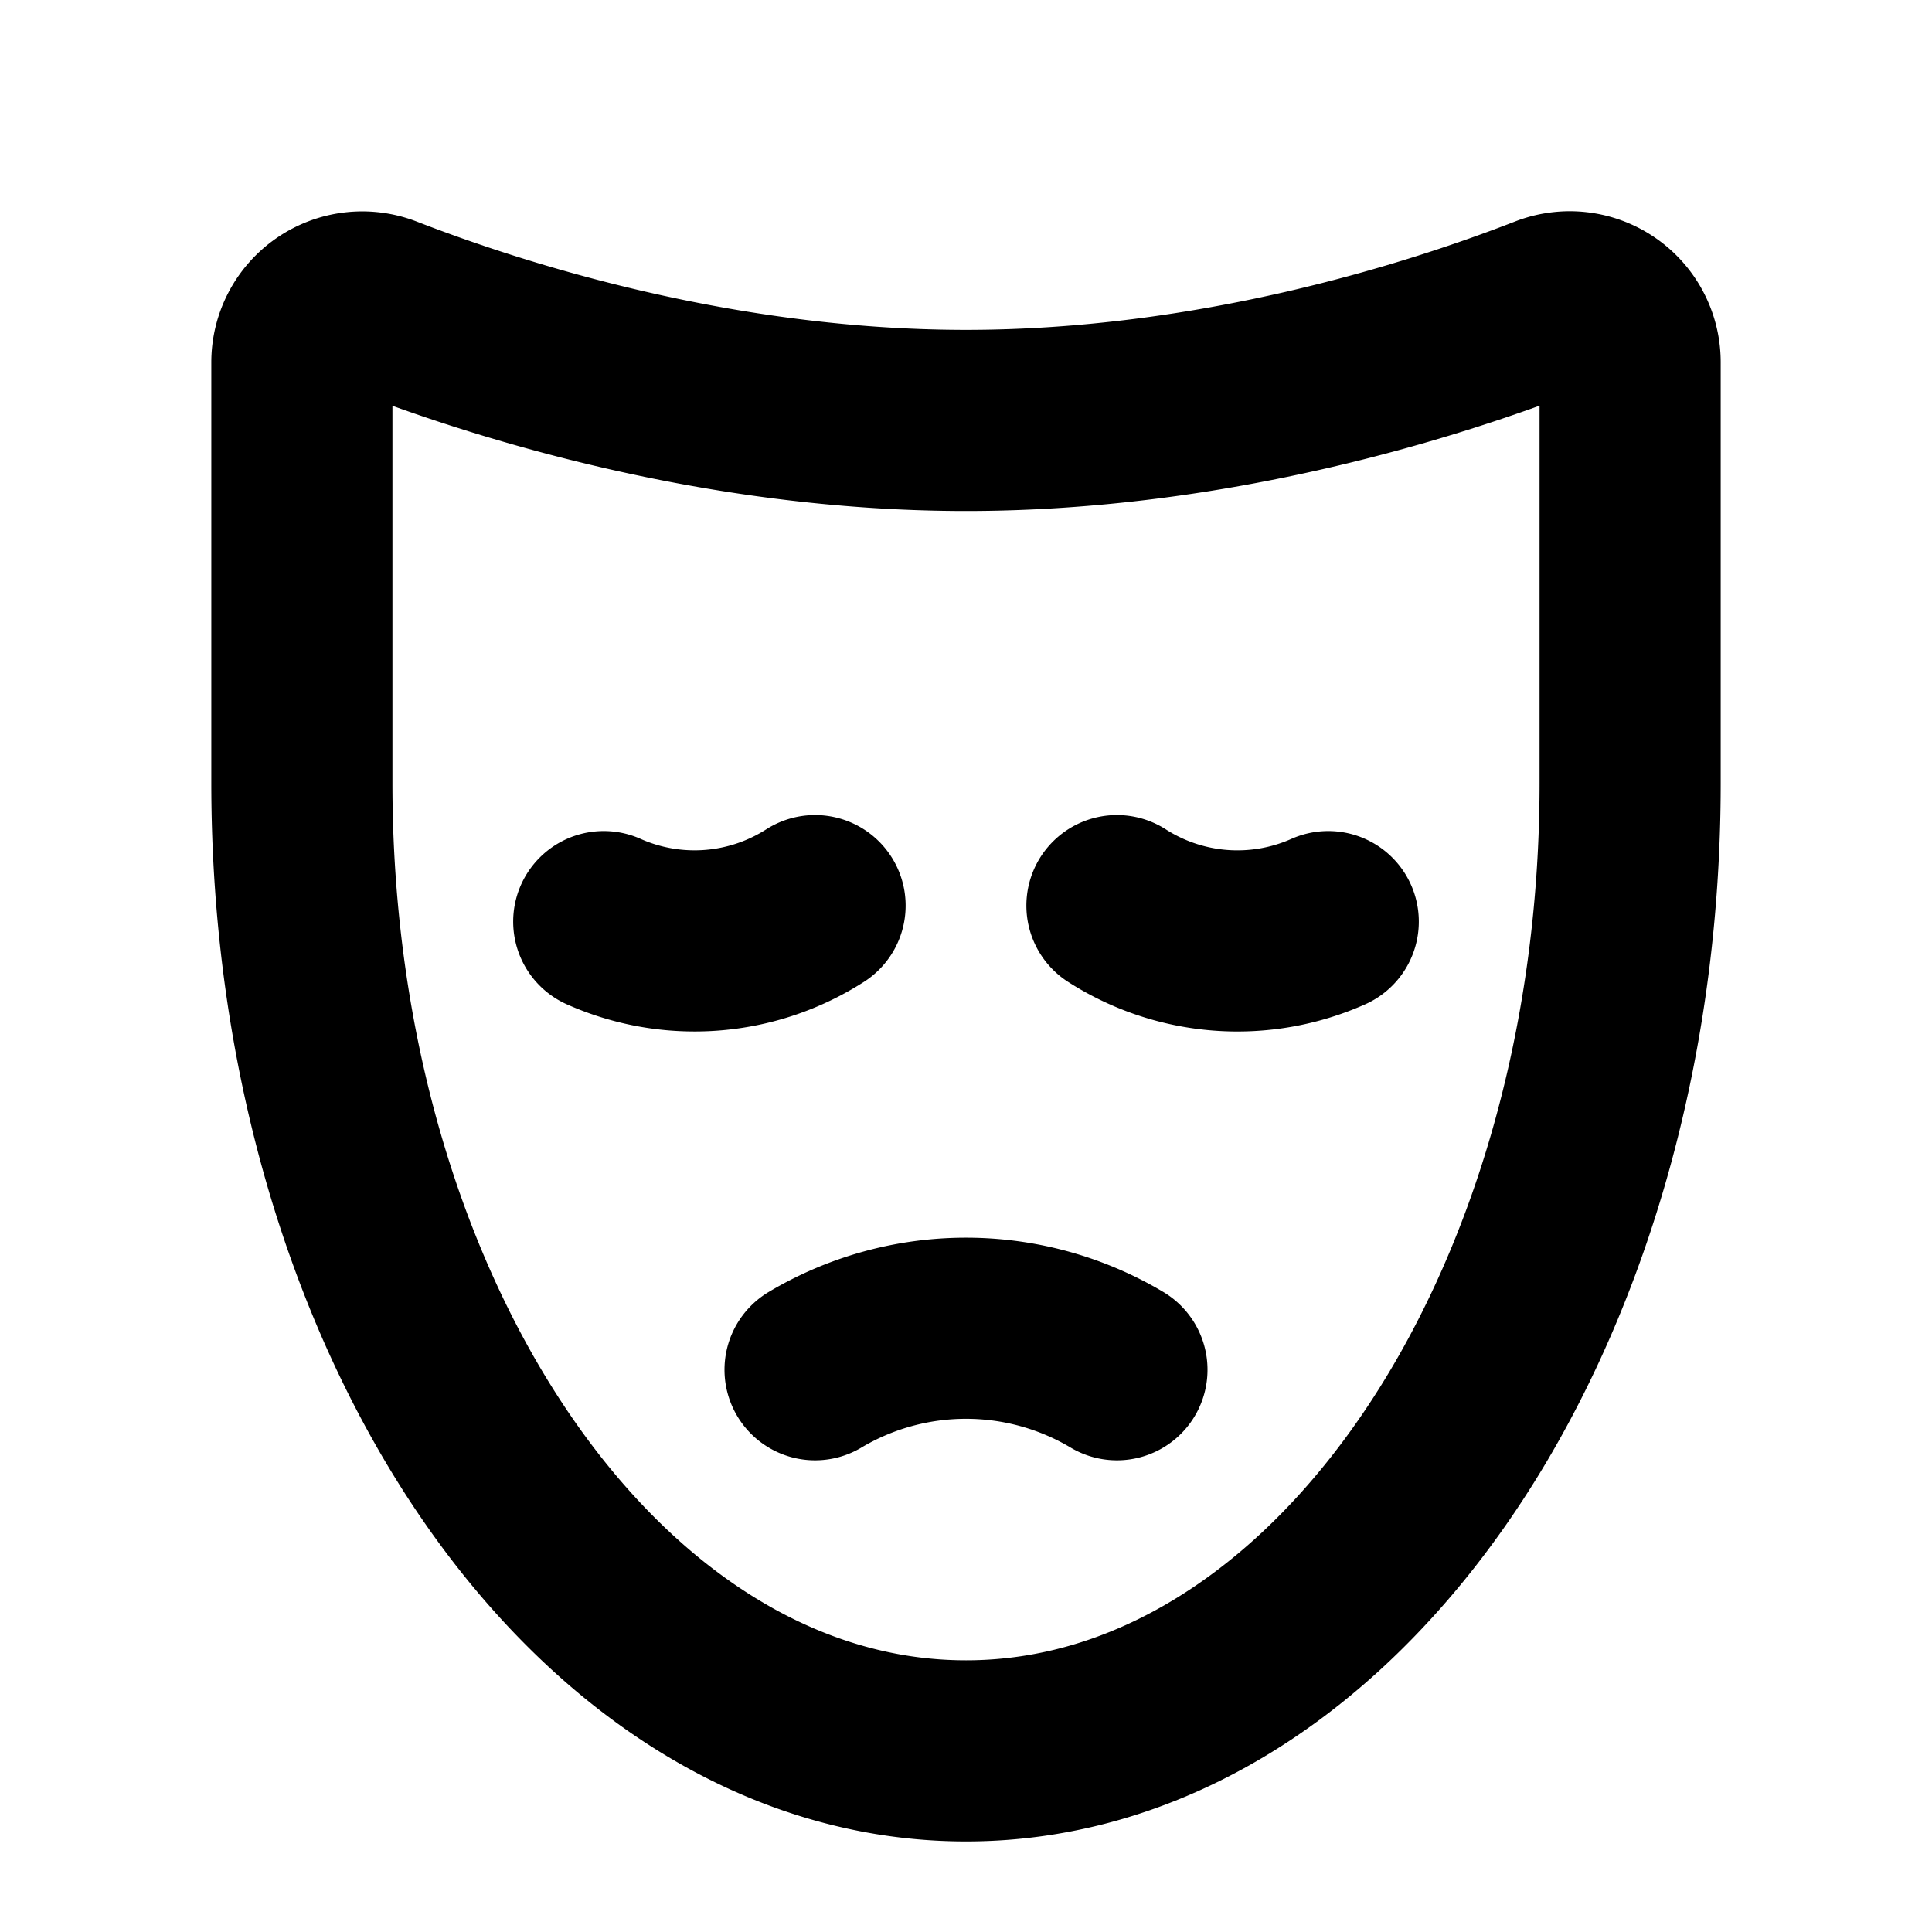
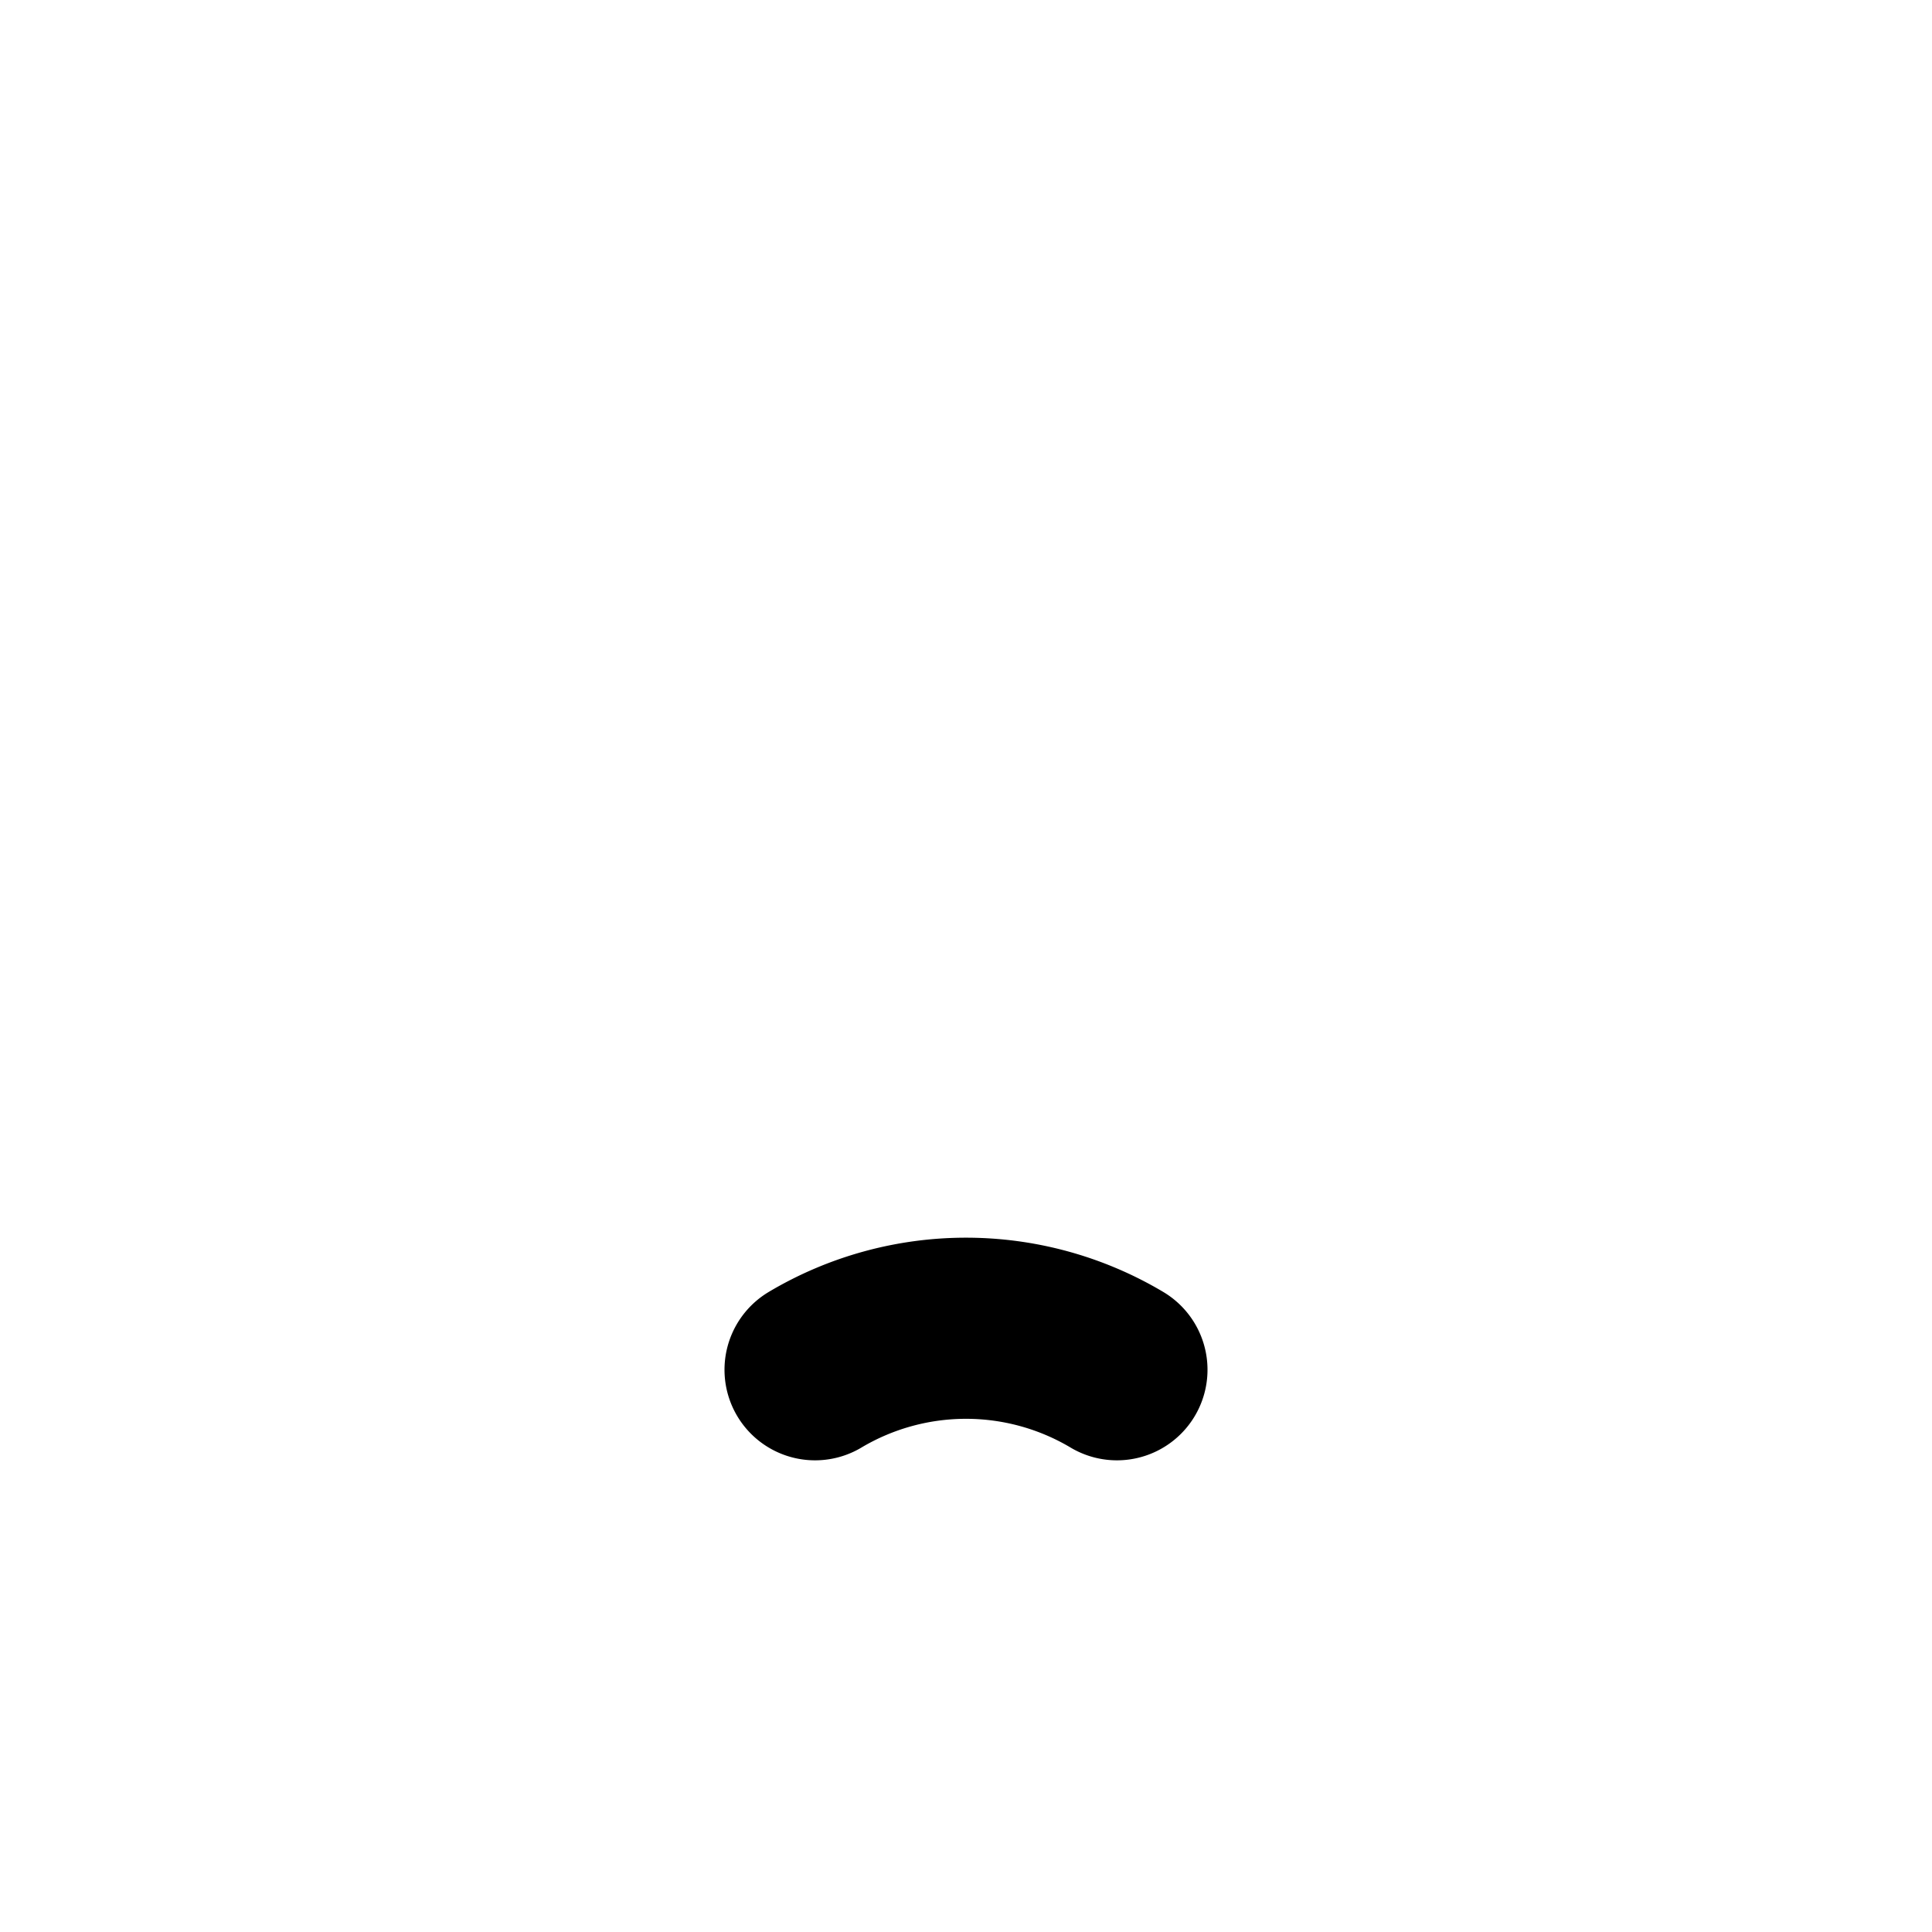
<svg xmlns="http://www.w3.org/2000/svg" viewBox="0 0 256 256">
-   <rect width="256" height="256" fill="none" />
-   <path d="M216,48a8,8,0,0,0-10.89-7.47C190,46.41,160.89,55.71,128,55.71s-62-9.3-77.11-15.16A8,8,0,0,0,40,48v55.77C40,174.6,79.4,232,128,232s88-57.4,88-128.21Z" fill="none" stroke="currentColor" stroke-linecap="round" stroke-linejoin="round" stroke-width="24" />
  <path d="M148,181.5a39.11,39.11,0,0,0-40,0" fill="none" stroke="currentColor" stroke-linecap="round" stroke-linejoin="round" stroke-width="24" />
-   <path d="M148,120a29.59,29.59,0,0,0,28,2.12" fill="none" stroke="currentColor" stroke-linecap="round" stroke-linejoin="round" stroke-width="24" />
-   <path d="M80,122.12A29.61,29.61,0,0,0,108,120" fill="none" stroke="currentColor" stroke-linecap="round" stroke-linejoin="round" stroke-width="24" />
</svg>